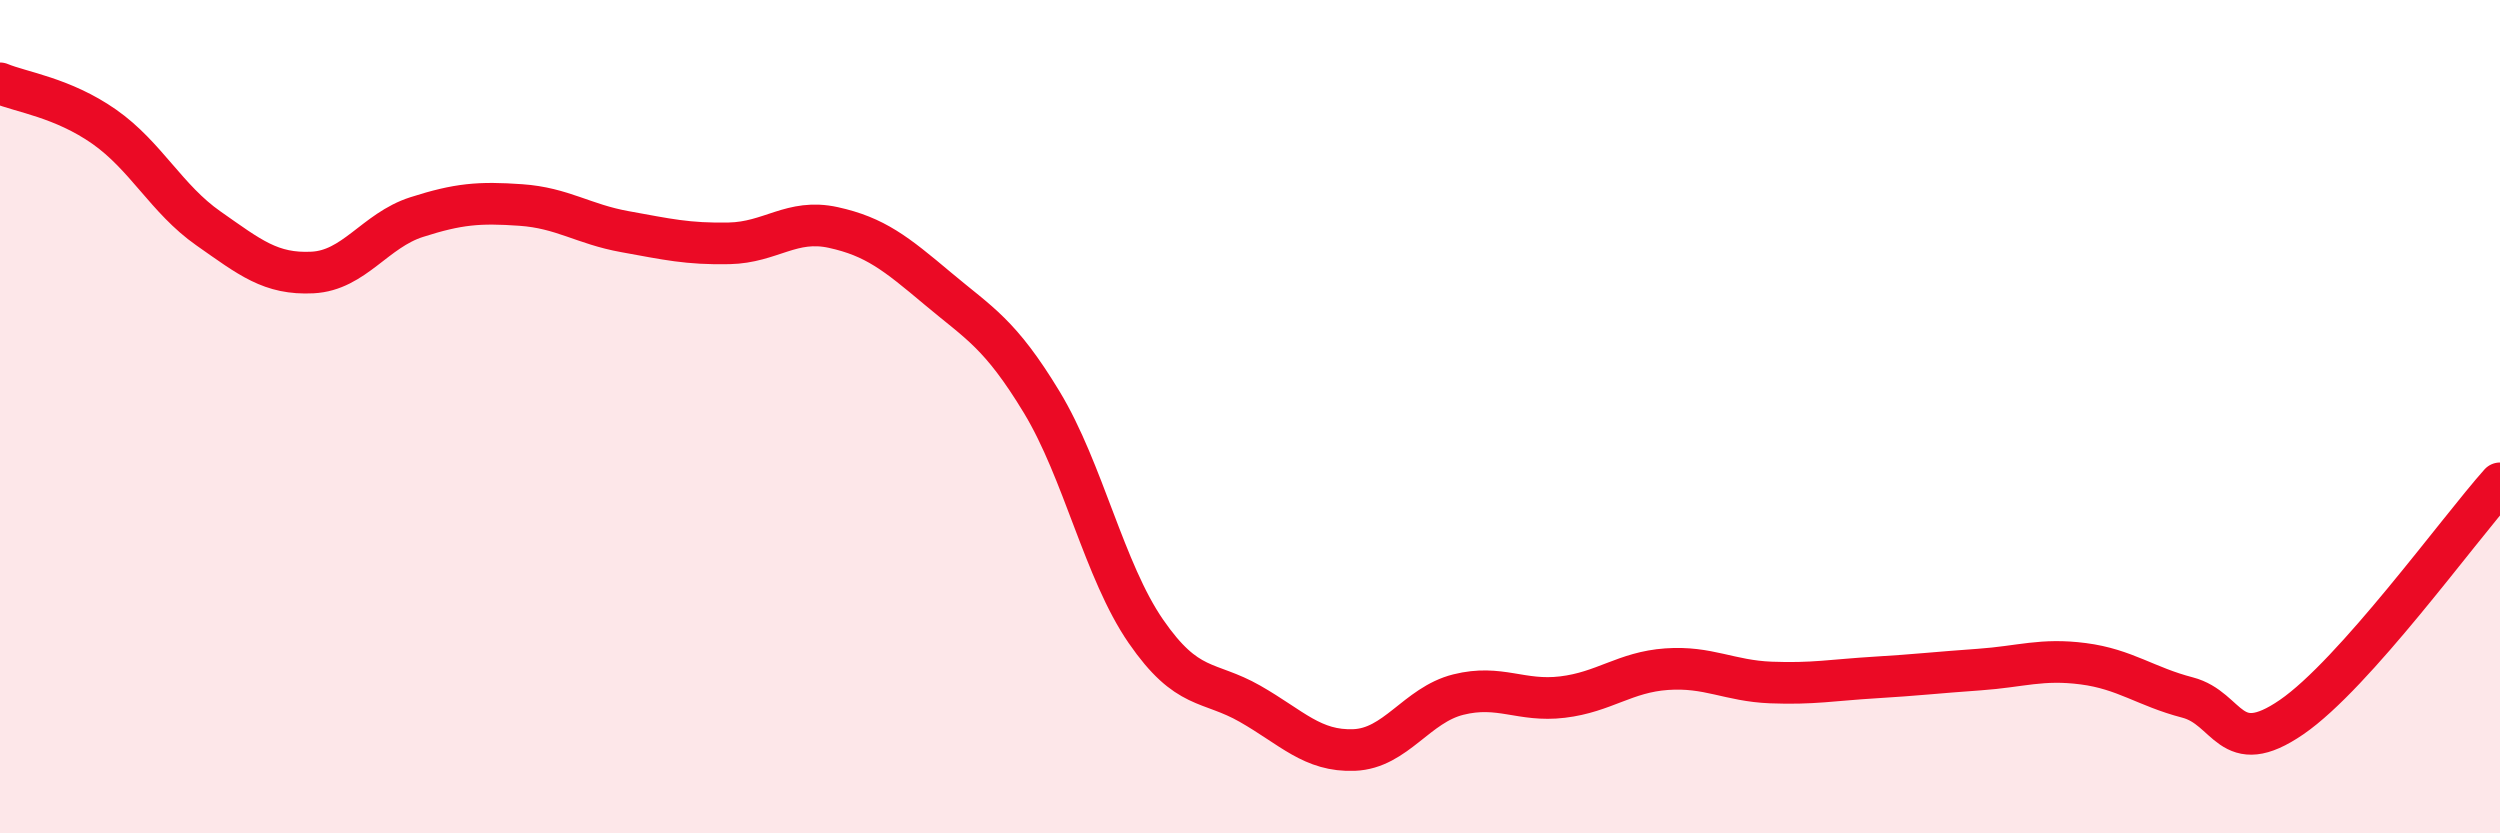
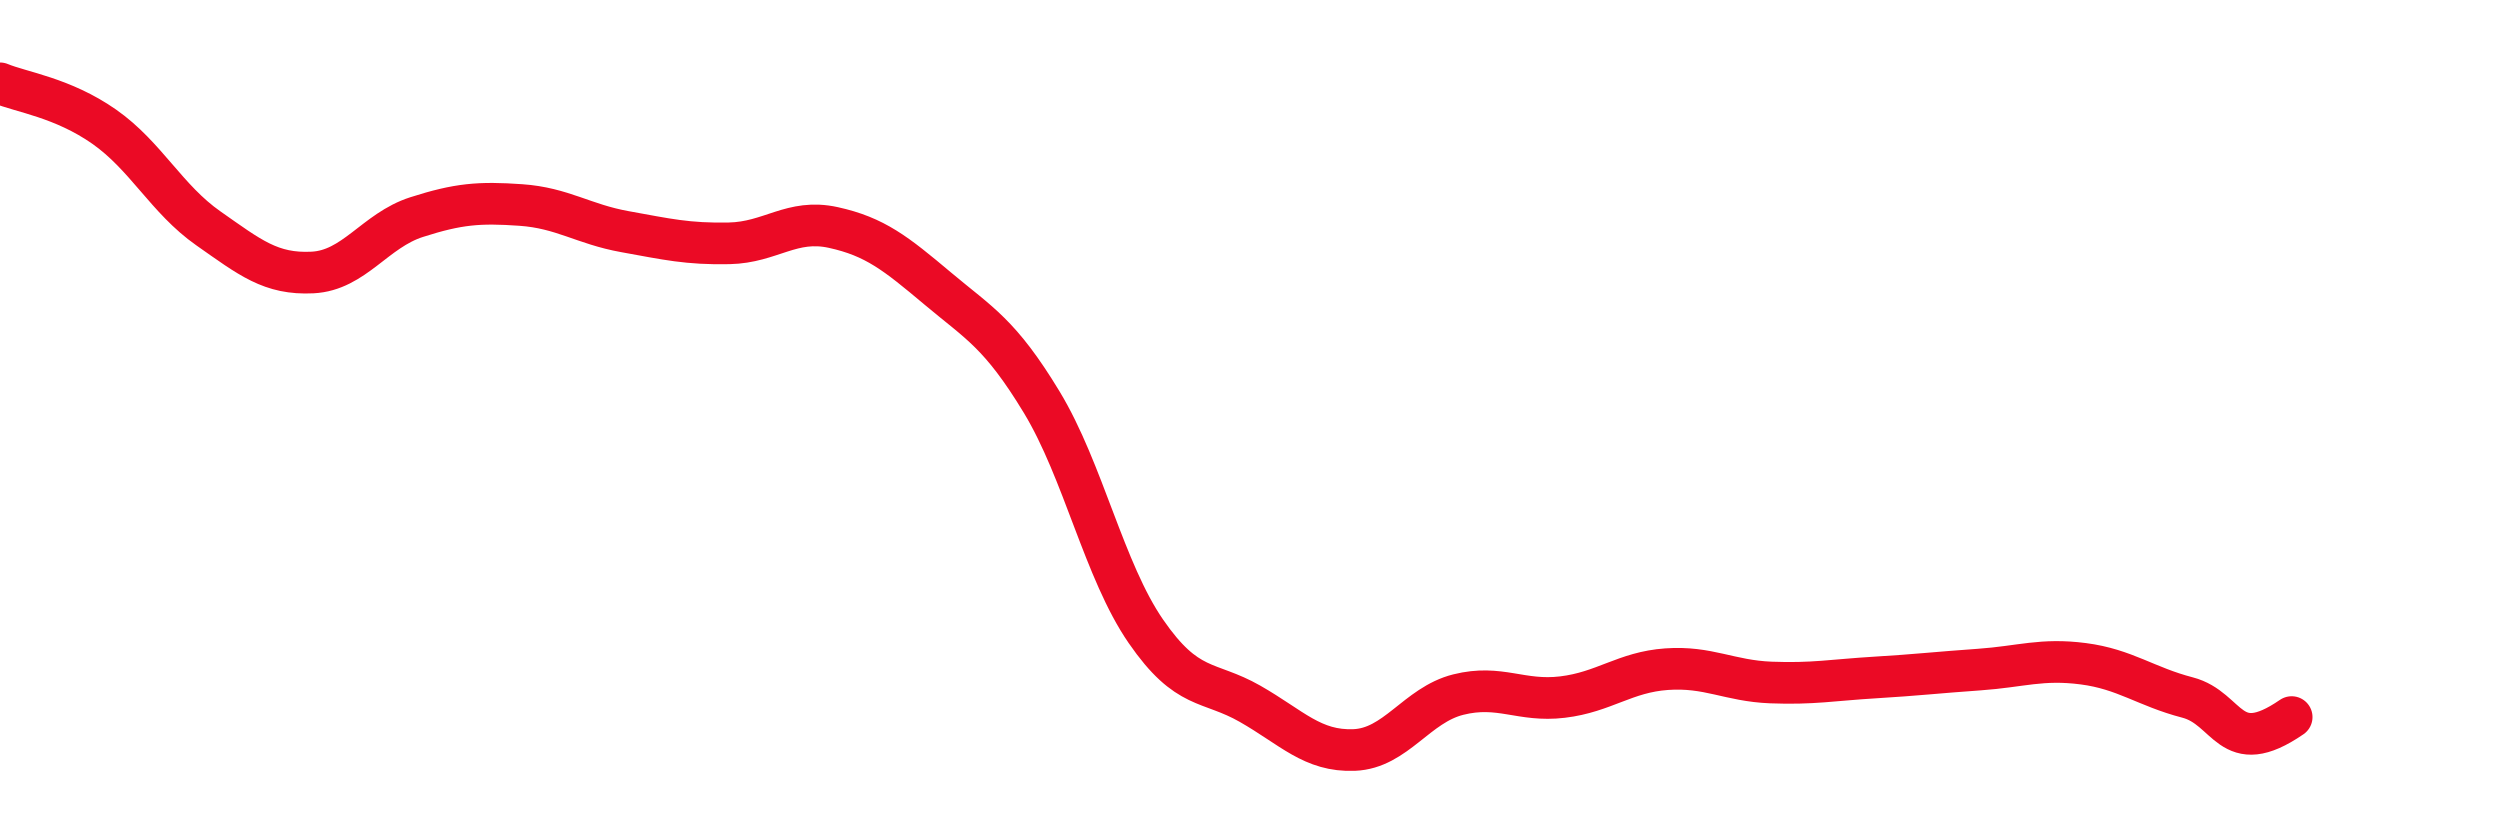
<svg xmlns="http://www.w3.org/2000/svg" width="60" height="20" viewBox="0 0 60 20">
-   <path d="M 0,2 C 0.5,2.21 1.5,2.34 2.5,3.04 C 3.5,3.74 4,4.78 5,5.48 C 6,6.18 6.5,6.59 7.5,6.54 C 8.5,6.49 9,5.53 10,5.21 C 11,4.89 11.5,4.85 12.5,4.92 C 13.5,4.99 14,5.38 15,5.56 C 16,5.74 16.5,5.86 17.5,5.84 C 18.5,5.82 19,5.24 20,5.46 C 21,5.68 21.5,6.08 22.5,6.92 C 23.5,7.76 24,8 25,9.65 C 26,11.3 26.5,13.7 27.5,15.15 C 28.5,16.6 29,16.32 30,16.89 C 31,17.46 31.5,18.04 32.5,18 C 33.5,17.96 34,16.92 35,16.67 C 36,16.42 36.5,16.85 37.5,16.73 C 38.5,16.61 39,16.13 40,16.06 C 41,15.99 41.5,16.34 42.5,16.38 C 43.5,16.42 44,16.32 45,16.26 C 46,16.2 46.5,16.14 47.5,16.07 C 48.5,16 49,15.8 50,15.93 C 51,16.06 51.5,16.48 52.5,16.74 C 53.5,17 53.5,18.24 55,17.21 C 56.5,16.18 59,12.72 60,11.6L60 20L0 20Z" fill="#EB0A25" opacity="0.1" stroke-linecap="round" stroke-linejoin="round" />
-   <path d="M 0,2 C 0.5,2.21 1.5,2.34 2.5,3.04 C 3.5,3.74 4,4.78 5,5.48 C 6,6.18 6.5,6.59 7.5,6.54 C 8.5,6.49 9,5.53 10,5.21 C 11,4.89 11.5,4.85 12.5,4.92 C 13.5,4.99 14,5.38 15,5.56 C 16,5.74 16.5,5.86 17.5,5.84 C 18.5,5.82 19,5.24 20,5.46 C 21,5.68 21.5,6.08 22.5,6.92 C 23.5,7.76 24,8 25,9.65 C 26,11.3 26.5,13.7 27.5,15.15 C 28.5,16.6 29,16.32 30,16.89 C 31,17.46 31.5,18.04 32.5,18 C 33.5,17.96 34,16.92 35,16.67 C 36,16.42 36.5,16.85 37.5,16.73 C 38.5,16.61 39,16.13 40,16.06 C 41,15.99 41.5,16.34 42.5,16.38 C 43.5,16.42 44,16.32 45,16.26 C 46,16.2 46.5,16.14 47.5,16.07 C 48.5,16 49,15.8 50,15.93 C 51,16.06 51.5,16.48 52.5,16.74 C 53.5,17 53.5,18.24 55,17.21 C 56.5,16.18 59,12.72 60,11.6" stroke="#EB0A25" stroke-width="1" fill="none" stroke-linecap="round" stroke-linejoin="round" />
+   <path d="M 0,2 C 0.5,2.21 1.5,2.34 2.5,3.04 C 3.5,3.74 4,4.78 5,5.48 C 6,6.18 6.5,6.59 7.5,6.54 C 8.5,6.49 9,5.53 10,5.21 C 11,4.89 11.5,4.85 12.5,4.92 C 13.5,4.99 14,5.38 15,5.56 C 16,5.74 16.5,5.86 17.5,5.84 C 18.5,5.82 19,5.24 20,5.46 C 21,5.68 21.5,6.08 22.5,6.92 C 23.5,7.76 24,8 25,9.65 C 26,11.3 26.5,13.7 27.5,15.15 C 28.5,16.6 29,16.32 30,16.89 C 31,17.46 31.5,18.04 32.5,18 C 33.5,17.96 34,16.92 35,16.67 C 36,16.42 36.5,16.85 37.5,16.73 C 38.5,16.61 39,16.13 40,16.06 C 41,15.99 41.5,16.34 42.5,16.38 C 43.5,16.42 44,16.32 45,16.26 C 46,16.2 46.5,16.14 47.5,16.07 C 48.5,16 49,15.8 50,15.93 C 51,16.06 51.5,16.48 52.5,16.74 C 53.5,17 53.5,18.24 55,17.21 " stroke="#EB0A25" stroke-width="1" fill="none" stroke-linecap="round" stroke-linejoin="round" />
</svg>